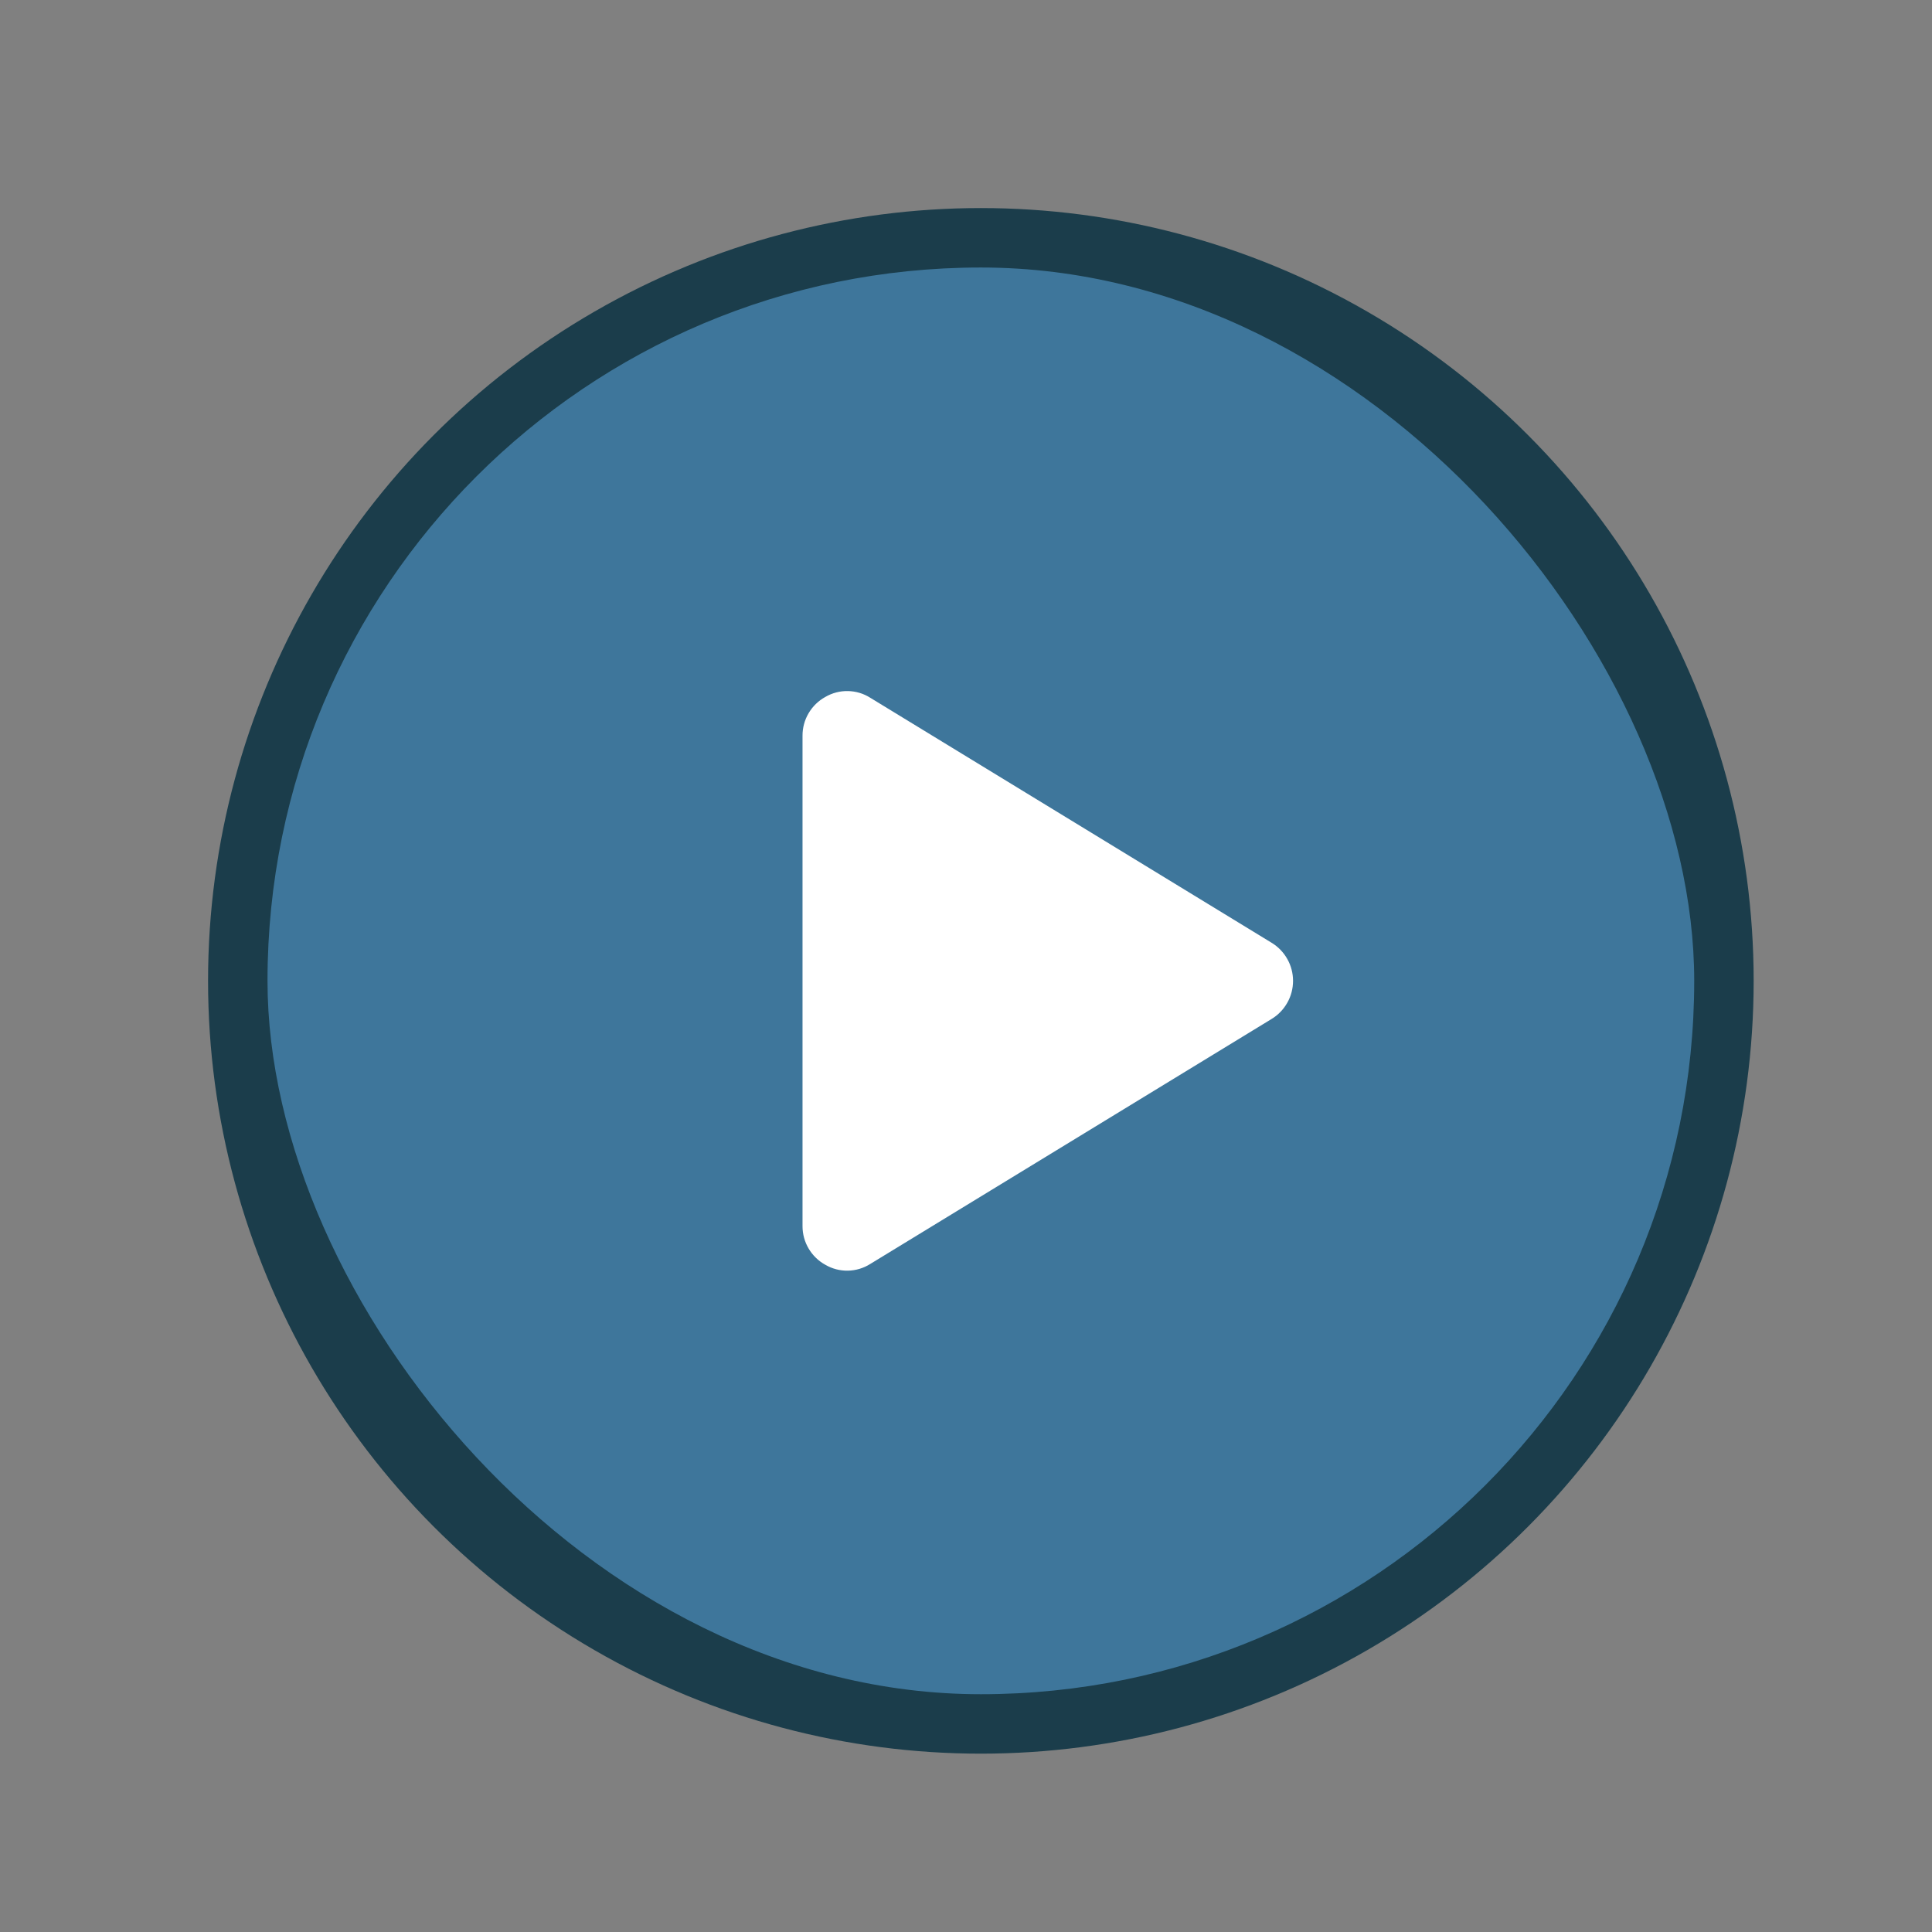
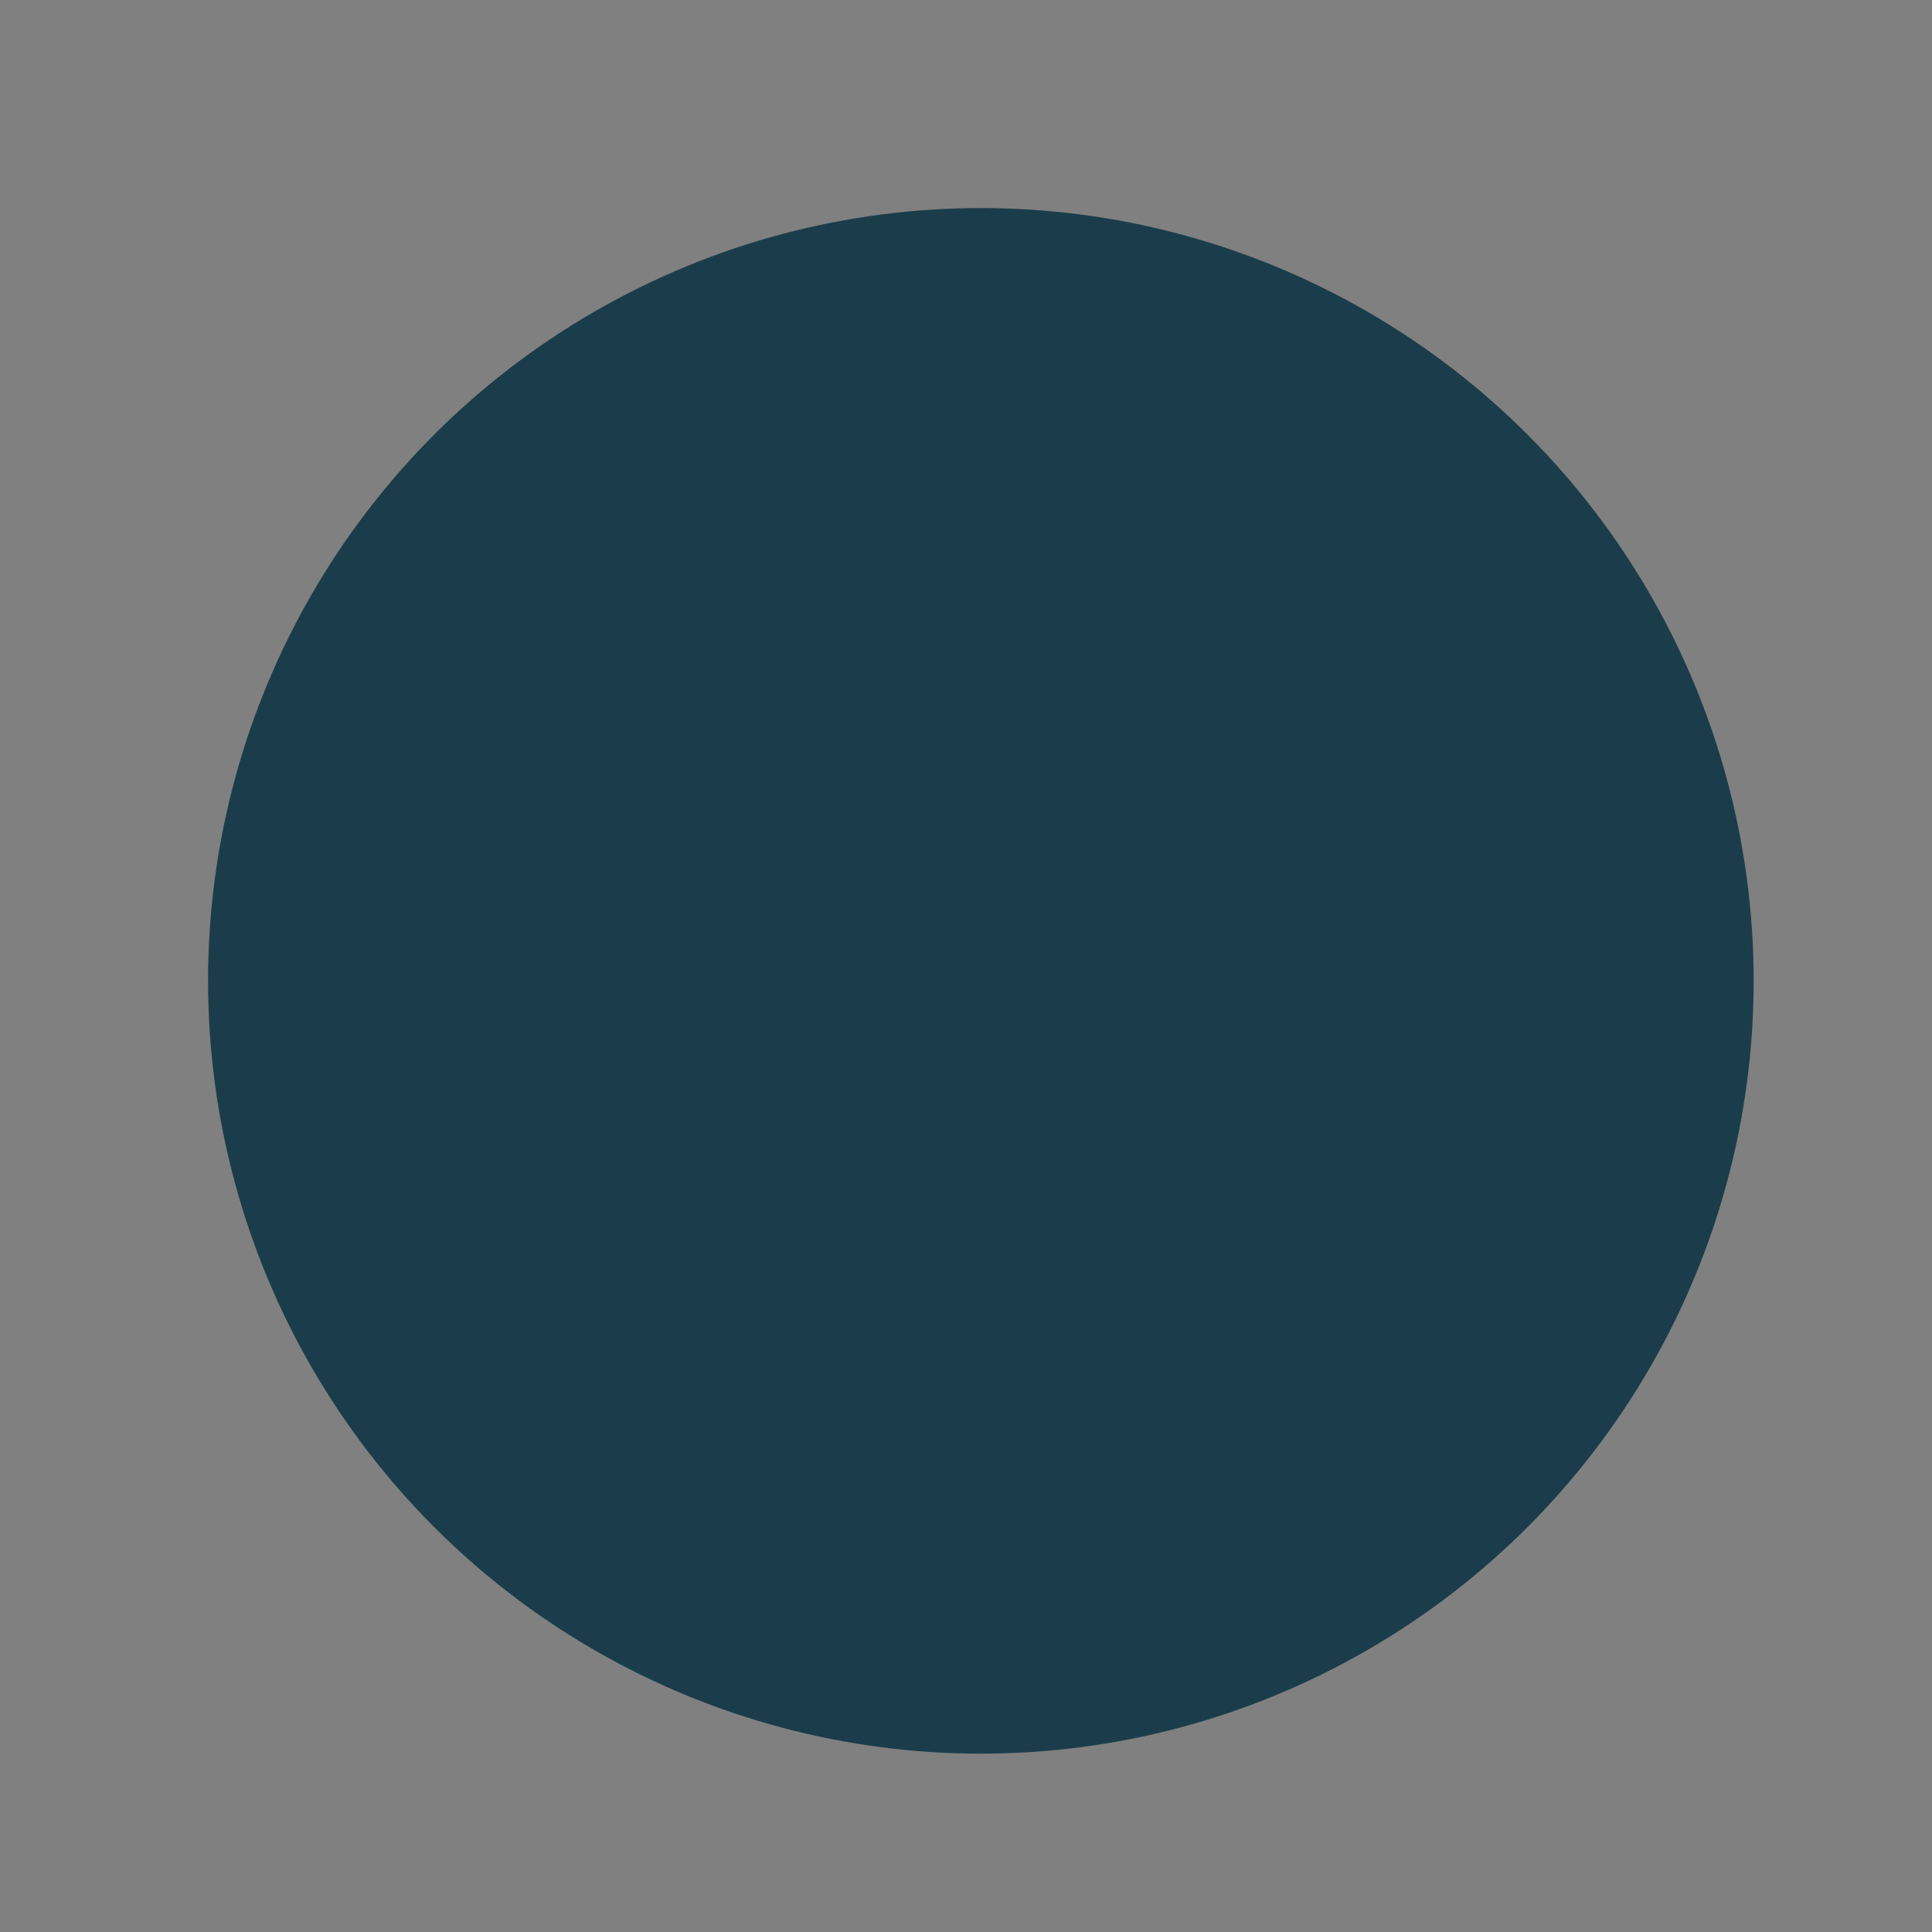
<svg xmlns="http://www.w3.org/2000/svg" width="65" height="65" viewBox="0 0 65 65" fill="none">
  <rect x="0" y="0" width="65" height="65" fill="#808080" stroke="none" />
  <circle cx="33" cy="33" r="26" fill="#1B3D4B" />
-   <rect x="9" y="9" width="48" height="48" rx="24" fill="#3E769B" />
-   <path d="M42.778 31.716L29.278 23.475C29.053 23.332 28.794 23.255 28.527 23.25C28.261 23.245 27.999 23.313 27.769 23.447C27.535 23.575 27.341 23.764 27.206 23.993C27.07 24.222 26.999 24.484 27 24.75V41.25C26.999 41.516 27.07 41.778 27.206 42.007C27.341 42.236 27.535 42.425 27.769 42.553C27.999 42.687 28.261 42.755 28.527 42.75C28.794 42.745 29.053 42.667 29.278 42.525L42.778 34.284C42.999 34.151 43.182 33.962 43.309 33.737C43.437 33.512 43.503 33.258 43.503 33C43.503 32.742 43.437 32.488 43.309 32.263C43.182 32.038 42.999 31.849 42.778 31.716Z" fill="white" />
</svg>